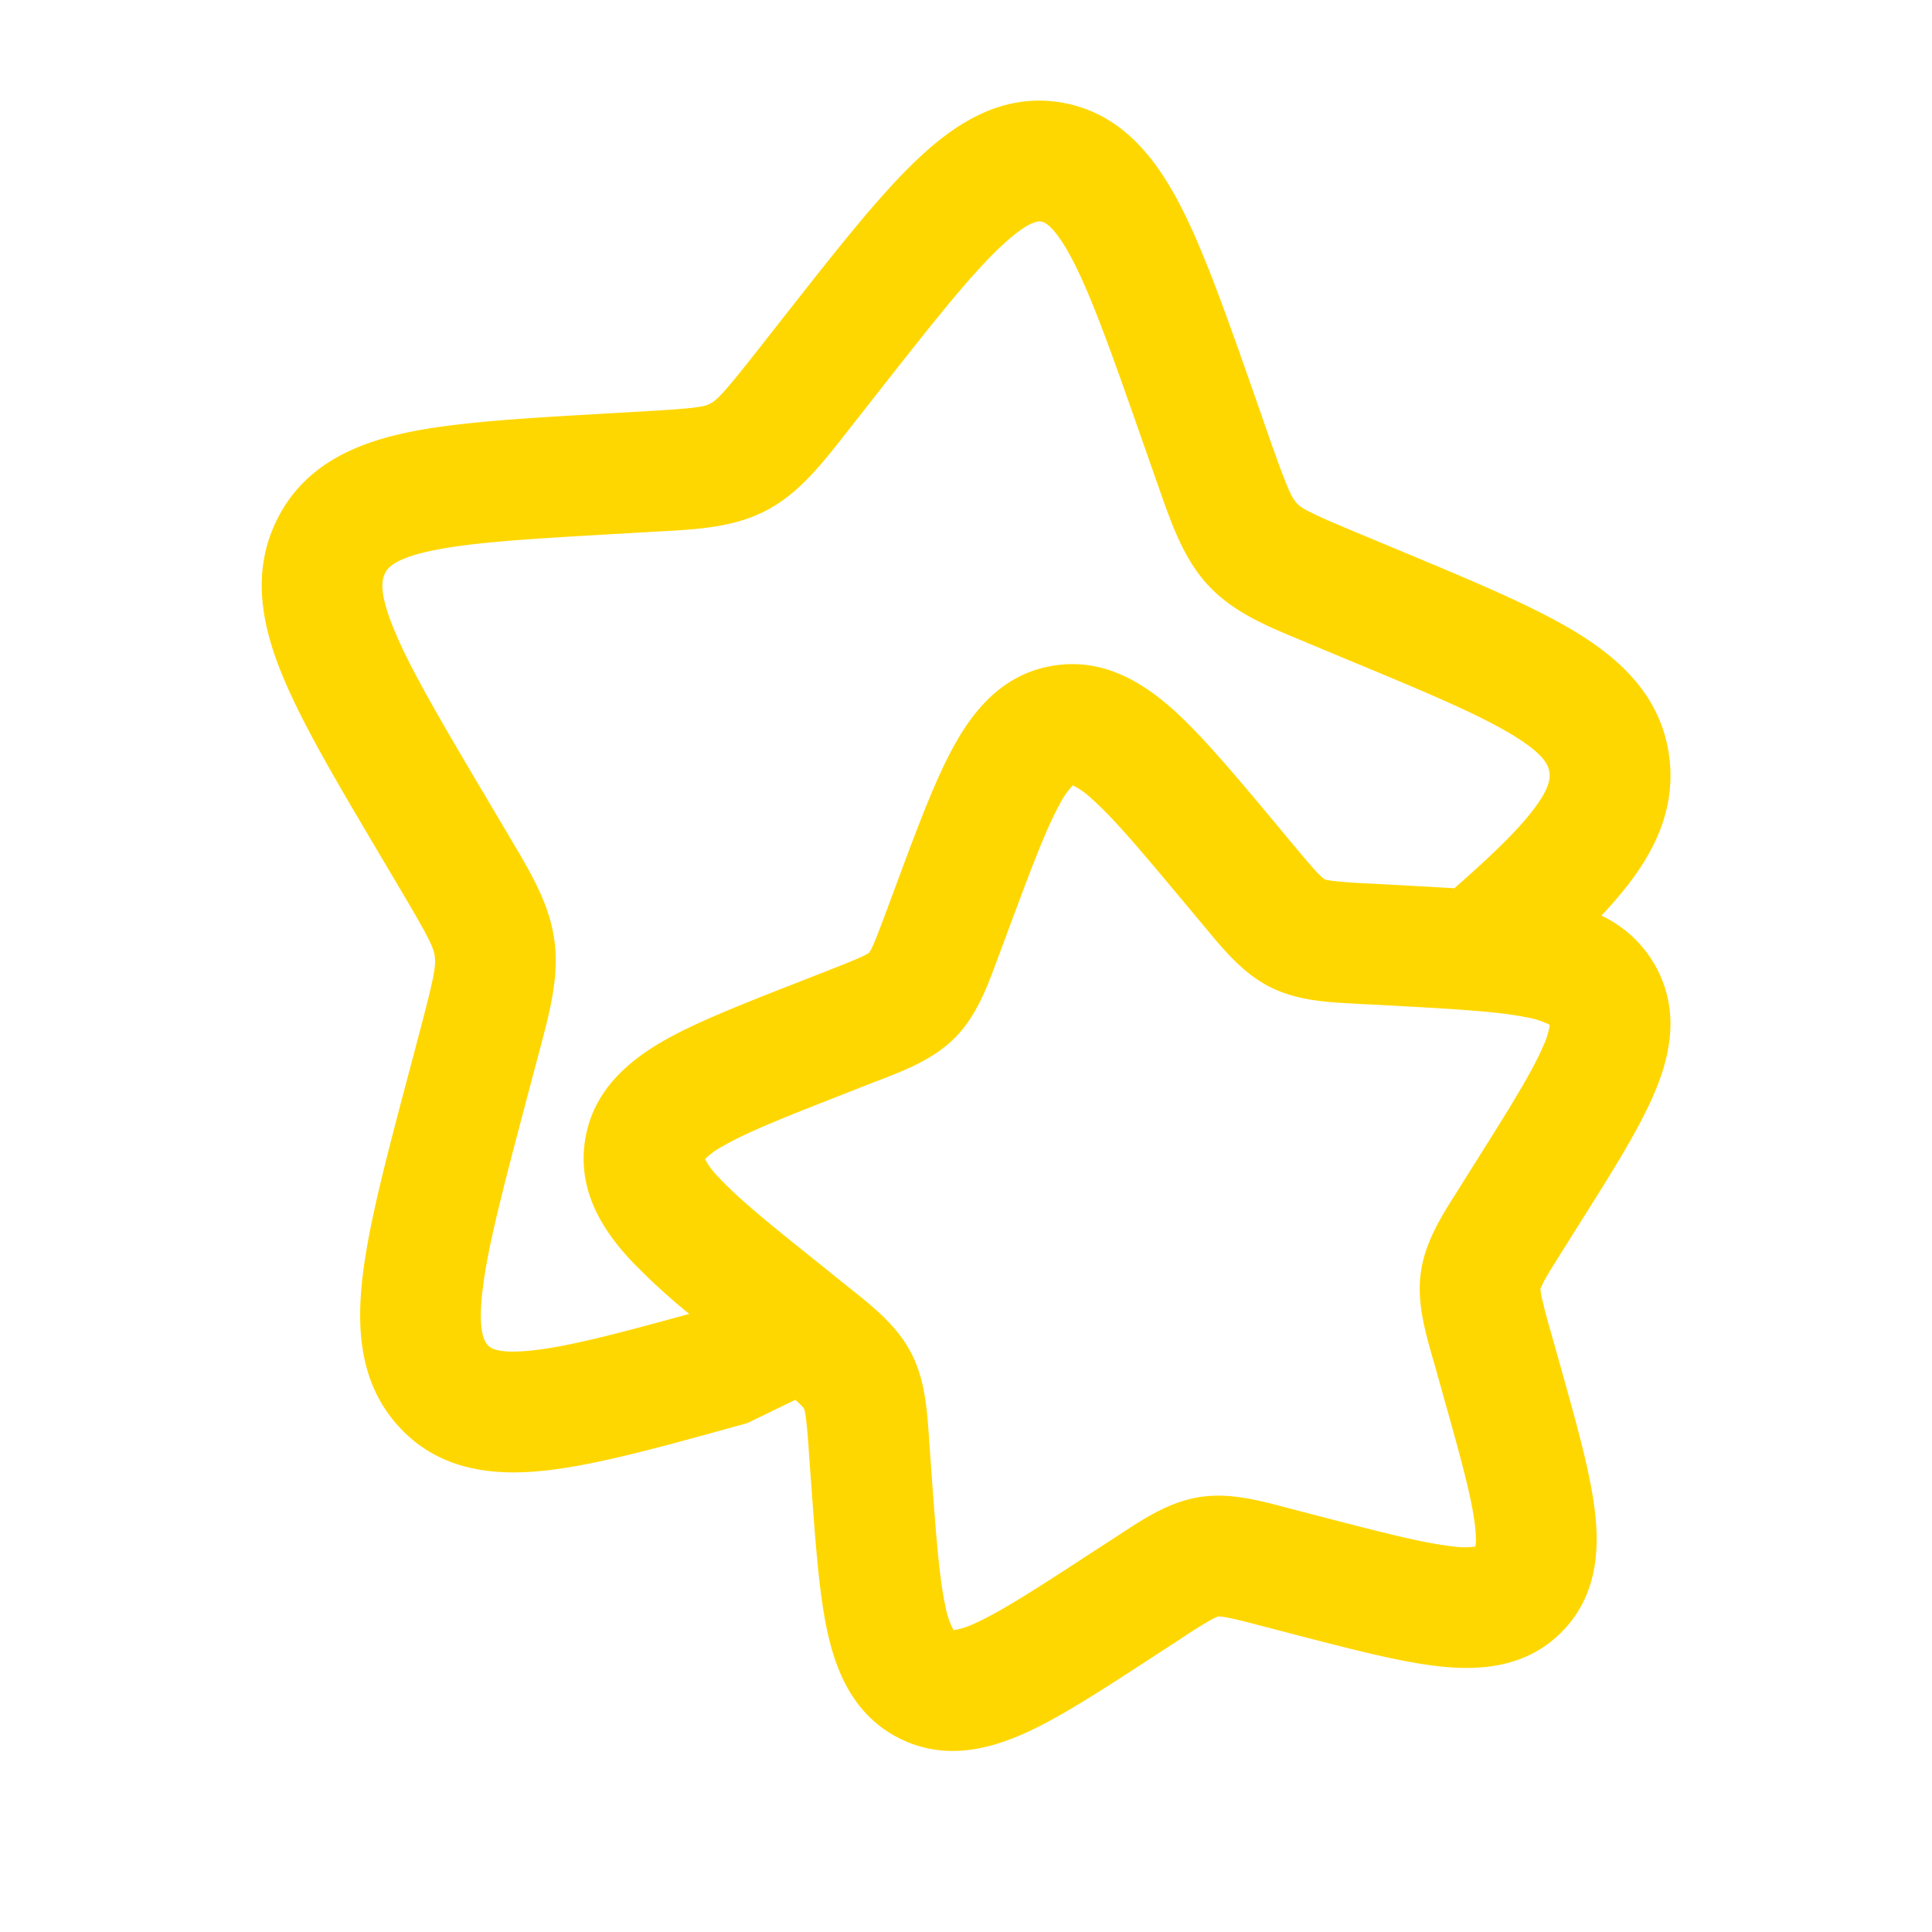
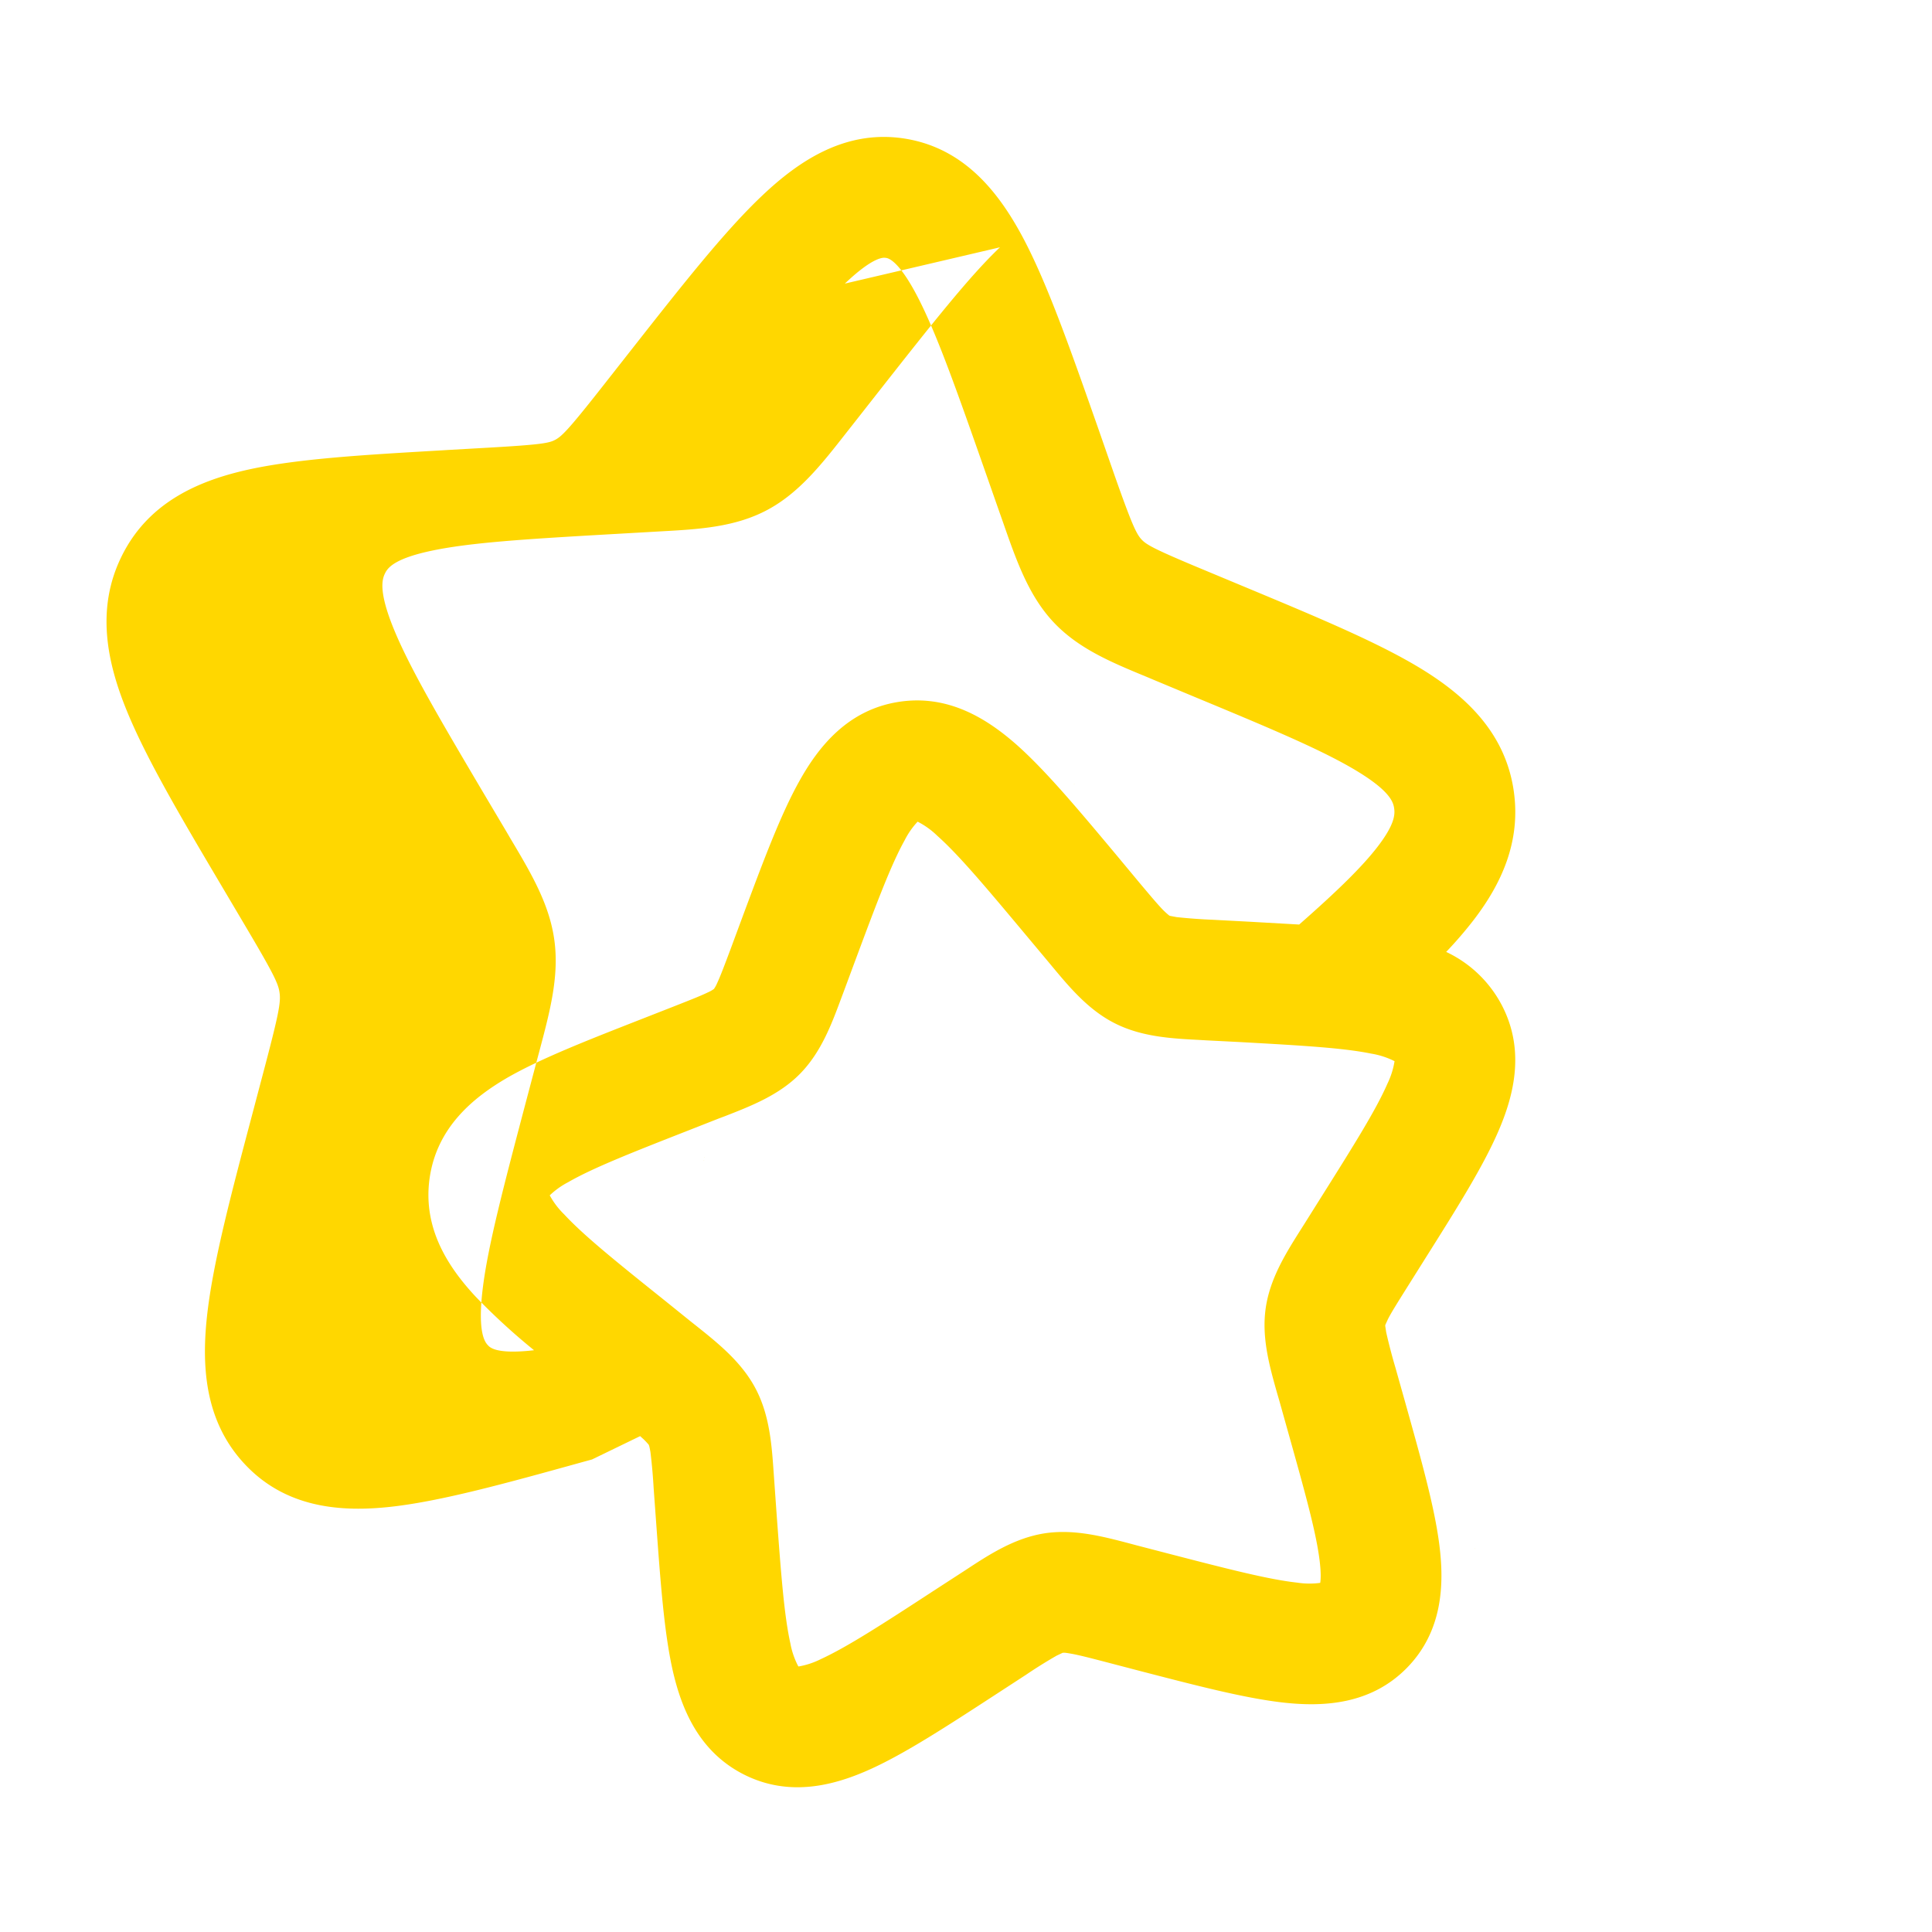
<svg xmlns="http://www.w3.org/2000/svg" width="24" height="24" viewBox="0 0 24 24">
-   <path fill="gold" fill-rule="evenodd" d="M12.422 3.072c-.374.355-.828.929-1.501 1.785l-.34.433l-.067.085c-.305.39-.587.749-.983.96c-.403.215-.854.24-1.328.266l-.104.006l-.527.03c-1.046.06-1.74.103-2.223.207c-.466.1-.536.218-.566.278c-.036.072-.084.223.111.697c.199.484.567 1.11 1.118 2.042l.279.47l.052.089c.255.428.484.814.544 1.264c.06.446-.056.883-.187 1.375l-.027.101l-.143.54c-.282 1.069-.472 1.791-.535 2.321s.028.65.065.689l.002.002c.024.026.105.115.572.061c.448-.051 1.051-.21 1.928-.451a8 8 0 0 1-.724-.664c-.34-.365-.662-.849-.573-1.474c.09-.63.539-1 .97-1.25c.414-.237.99-.462 1.651-.721l.421-.165c.213-.084.33-.13.416-.172a.4.4 0 0 0 .074-.042a.4.4 0 0 0 .04-.073c.04-.086.085-.205.165-.418l.157-.424c.248-.665.463-1.243.695-1.66c.241-.435.604-.89 1.232-.99c.623-.1 1.112.212 1.485.544c.358.321.758.799 1.22 1.351l.291.35c.148.176.232.276.3.345a1 1 0 0 0 .069.062l.003.002l.002.001l.01.003l.08.015a7 7 0 0 0 .453.033l.453.024l.615.035c.47-.413.783-.717.978-.972c.21-.274.212-.397.202-.469s-.041-.208-.45-.458c-.425-.26-1.068-.53-2.037-.932l-.489-.204l-.095-.04c-.441-.182-.858-.354-1.168-.689c-.305-.329-.455-.76-.619-1.23l-.036-.102l-.183-.522c-.362-1.032-.607-1.726-.847-2.187c-.236-.452-.363-.472-.387-.476h-.003c-.022-.005-.145-.028-.51.319m7.47 8.302a5 5 0 0 0 .344-.4c.344-.449.58-.966.498-1.58c-.098-.733-.592-1.195-1.155-1.539c-.536-.327-1.29-.64-2.184-1.013l-.547-.228c-.598-.249-.68-.3-.74-.363c-.064-.07-.116-.173-.34-.81l-.202-.58c-.337-.959-.617-1.757-.913-2.325c-.302-.578-.73-1.136-1.466-1.262c-.74-.126-1.326.262-1.797.71c-.464.44-.985 1.102-1.61 1.897l-.378.481c-.416.529-.497.607-.577.65c-.074.04-.166.06-.812.097l-.527.03l-.064.004c-.965.056-1.778.103-2.39.235c-.643.139-1.263.413-1.592 1.077c-.324.652-.187 1.318.067 1.935c.245.596.671 1.317 1.184 2.183l.309.522c.337.57.386.68.4.788c.015.113-.005.24-.177.894l-.158.598c-.264.996-.482 1.82-.56 2.467c-.079.66-.042 1.35.455 1.887c.511.553 1.2.61 1.846.535c.62-.072 1.41-.29 2.347-.55l.128-.035l.598-.29l.043.039a1 1 0 0 1 .063.067l.001.002l.001.003l.004.01q.005.016.016.077a7 7 0 0 1 .04.451l.033.453c.052.712.097 1.33.201 1.797c.11.49.328 1.023.89 1.306c.564.283 1.122.136 1.578-.072c.434-.198.95-.535 1.545-.922l.378-.246a6 6 0 0 1 .381-.238l.07-.033l.008-.003h.013q.016-.001.079.01c.095.016.22.048.443.106l.44.115c.695.18 1.297.337 1.773.389c.495.054 1.078.022 1.523-.43c.446-.453.468-1.037.405-1.53c-.06-.476-.229-1.073-.422-1.763l-.123-.437a7 7 0 0 1-.115-.44l-.012-.078v-.01l.003-.009l.032-.07c.043-.083.11-.19.231-.383l.24-.382c.378-.6.706-1.121.896-1.559c.2-.458.338-1.02.043-1.579a1.5 1.5 0 0 0-.688-.656m-6.59-1.625l.011.002q-.01 0-.011-.002m.024.007a1 1 0 0 1 .245.176c.267.238.596.629 1.105 1.238l.256.306l.054.065c.223.268.46.555.794.722c.335.168.706.187 1.053.205l.085.005l.395.02c.79.044 1.296.073 1.645.144a1 1 0 0 1 .292.094v.004a1 1 0 0 1-.087.274c-.14.321-.405.746-.823 1.41l-.209.333l-.045.071c-.183.29-.383.606-.436.977c-.053.37.05.73.144 1.063l.024.082l.107.382c.214.762.35 1.251.394 1.602c.02.16.015.244.008.283a1 1 0 0 1-.286-.003c-.353-.039-.846-.165-1.613-.364l-.385-.1l-.082-.022c-.336-.088-.697-.184-1.066-.125c-.37.06-.683.264-.97.453l-.071.046l-.33.214c-.657.429-1.079.7-1.398.847a1 1 0 0 1-.275.092h-.006l-.005-.008a1 1 0 0 1-.095-.28c-.077-.347-.115-.851-.173-1.638l-.028-.394l-.006-.085c-.024-.345-.05-.716-.225-1.047c-.174-.33-.466-.563-.738-.78l-.067-.053l-.31-.25c-.62-.496-1.018-.817-1.262-1.08a1 1 0 0 1-.18-.237a1 1 0 0 1 .228-.163c.304-.175.771-.36 1.504-.647l.366-.144l.08-.03c.32-.125.67-.26.932-.527c.263-.268.393-.62.512-.94l.03-.08l.137-.369c.274-.736.45-1.205.62-1.511a1 1 0 0 1 .161-.231M8.75 14.372l.002.012q-.004-.012-.002-.012m-.002.037l-.006.012q-.002 0 .006-.012m9.571 4.832l.005-.011q-.003.012-.005.01m.027-.034l.011-.005zm-5.009-9.46q.012-.008.012-.006z" clip-rule="evenodd" />
+   <path fill="gold" fill-rule="evenodd" d="M12.422 3.072c-.374.355-.828.929-1.501 1.785l-.34.433l-.067.085c-.305.39-.587.749-.983.96c-.403.215-.854.24-1.328.266l-.104.006l-.527.03c-1.046.06-1.74.103-2.223.207c-.466.1-.536.218-.566.278c-.036.072-.084.223.111.697c.199.484.567 1.11 1.118 2.042l.279.47l.052.089c.255.428.484.814.544 1.264c.06.446-.056.883-.187 1.375l-.027.101l-.143.54c-.282 1.069-.472 1.791-.535 2.321s.028.65.065.689l.002.002c.024.026.105.115.572.061a8 8 0 0 1-.724-.664c-.34-.365-.662-.849-.573-1.474c.09-.63.539-1 .97-1.25c.414-.237.99-.462 1.651-.721l.421-.165c.213-.084.33-.13.416-.172a.4.4 0 0 0 .074-.042a.4.4 0 0 0 .04-.073c.04-.086.085-.205.165-.418l.157-.424c.248-.665.463-1.243.695-1.66c.241-.435.604-.89 1.232-.99c.623-.1 1.112.212 1.485.544c.358.321.758.799 1.22 1.351l.291.35c.148.176.232.276.3.345a1 1 0 0 0 .069.062l.003.002l.002.001l.01.003l.08.015a7 7 0 0 0 .453.033l.453.024l.615.035c.47-.413.783-.717.978-.972c.21-.274.212-.397.202-.469s-.041-.208-.45-.458c-.425-.26-1.068-.53-2.037-.932l-.489-.204l-.095-.04c-.441-.182-.858-.354-1.168-.689c-.305-.329-.455-.76-.619-1.23l-.036-.102l-.183-.522c-.362-1.032-.607-1.726-.847-2.187c-.236-.452-.363-.472-.387-.476h-.003c-.022-.005-.145-.028-.51.319m7.47 8.302a5 5 0 0 0 .344-.4c.344-.449.58-.966.498-1.58c-.098-.733-.592-1.195-1.155-1.539c-.536-.327-1.29-.64-2.184-1.013l-.547-.228c-.598-.249-.68-.3-.74-.363c-.064-.07-.116-.173-.34-.81l-.202-.58c-.337-.959-.617-1.757-.913-2.325c-.302-.578-.73-1.136-1.466-1.262c-.74-.126-1.326.262-1.797.71c-.464.44-.985 1.102-1.61 1.897l-.378.481c-.416.529-.497.607-.577.65c-.074.04-.166.06-.812.097l-.527.03l-.064.004c-.965.056-1.778.103-2.39.235c-.643.139-1.263.413-1.592 1.077c-.324.652-.187 1.318.067 1.935c.245.596.671 1.317 1.184 2.183l.309.522c.337.57.386.68.4.788c.015.113-.005.24-.177.894l-.158.598c-.264.996-.482 1.82-.56 2.467c-.079.66-.042 1.35.455 1.887c.511.553 1.2.61 1.846.535c.62-.072 1.41-.29 2.347-.55l.128-.035l.598-.29l.043.039a1 1 0 0 1 .063.067l.001.002l.001.003l.004.01q.005.016.016.077a7 7 0 0 1 .04.451l.033.453c.052.712.097 1.33.201 1.797c.11.49.328 1.023.89 1.306c.564.283 1.122.136 1.578-.072c.434-.198.95-.535 1.545-.922l.378-.246a6 6 0 0 1 .381-.238l.07-.033l.008-.003h.013q.016-.001.079.01c.095.016.22.048.443.106l.44.115c.695.18 1.297.337 1.773.389c.495.054 1.078.022 1.523-.43c.446-.453.468-1.037.405-1.53c-.06-.476-.229-1.073-.422-1.763l-.123-.437a7 7 0 0 1-.115-.44l-.012-.078v-.01l.003-.009l.032-.07c.043-.083.11-.19.231-.383l.24-.382c.378-.6.706-1.121.896-1.559c.2-.458.338-1.02.043-1.579a1.5 1.5 0 0 0-.688-.656m-6.59-1.625l.011.002q-.01 0-.011-.002m.024.007a1 1 0 0 1 .245.176c.267.238.596.629 1.105 1.238l.256.306l.054.065c.223.268.46.555.794.722c.335.168.706.187 1.053.205l.085.005l.395.02c.79.044 1.296.073 1.645.144a1 1 0 0 1 .292.094v.004a1 1 0 0 1-.087.274c-.14.321-.405.746-.823 1.41l-.209.333l-.045.071c-.183.29-.383.606-.436.977c-.053.37.05.73.144 1.063l.024.082l.107.382c.214.762.35 1.251.394 1.602c.02.16.015.244.008.283a1 1 0 0 1-.286-.003c-.353-.039-.846-.165-1.613-.364l-.385-.1l-.082-.022c-.336-.088-.697-.184-1.066-.125c-.37.06-.683.264-.97.453l-.071.046l-.33.214c-.657.429-1.079.7-1.398.847a1 1 0 0 1-.275.092h-.006l-.005-.008a1 1 0 0 1-.095-.28c-.077-.347-.115-.851-.173-1.638l-.028-.394l-.006-.085c-.024-.345-.05-.716-.225-1.047c-.174-.33-.466-.563-.738-.78l-.067-.053l-.31-.25c-.62-.496-1.018-.817-1.262-1.08a1 1 0 0 1-.18-.237a1 1 0 0 1 .228-.163c.304-.175.771-.36 1.504-.647l.366-.144l.08-.03c.32-.125.67-.26.932-.527c.263-.268.393-.62.512-.94l.03-.08l.137-.369c.274-.736.45-1.205.62-1.511a1 1 0 0 1 .161-.231M8.75 14.372l.002.012q-.004-.012-.002-.012m-.002.037l-.006.012q-.002 0 .006-.012m9.571 4.832l.005-.011q-.003.012-.005.01m.027-.034l.011-.005zm-5.009-9.46q.012-.008.012-.006z" clip-rule="evenodd" />
</svg>